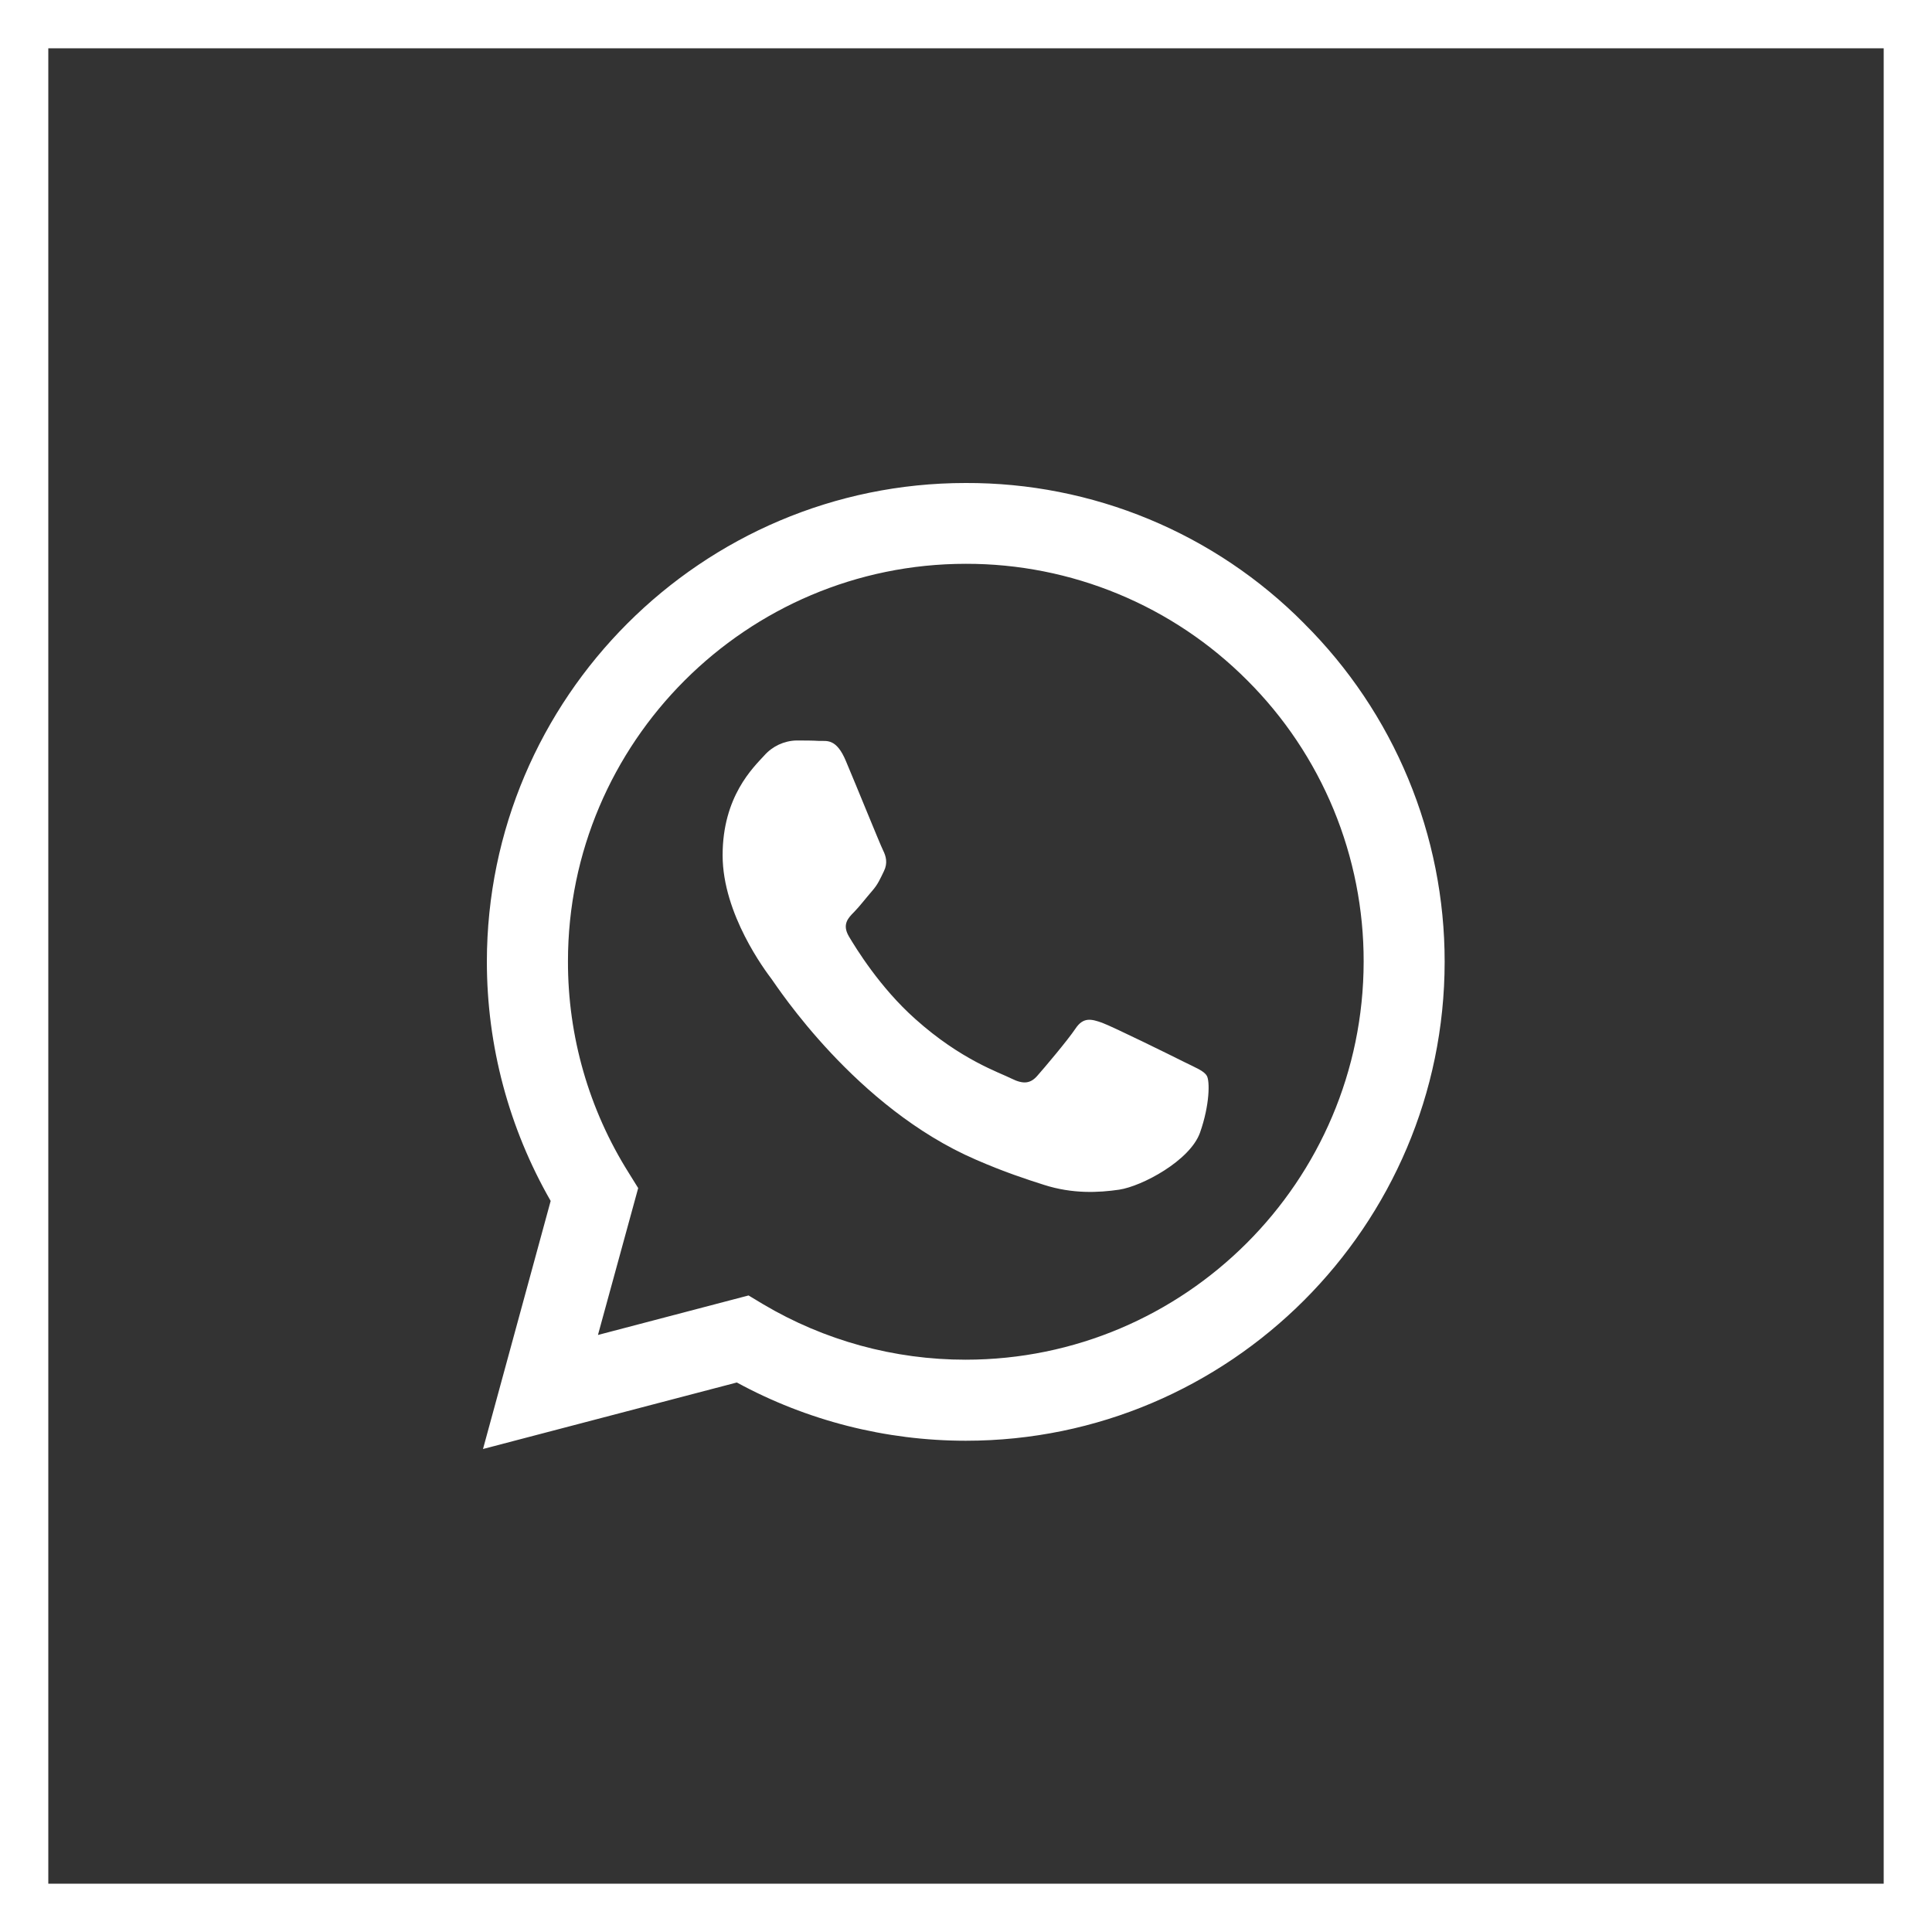
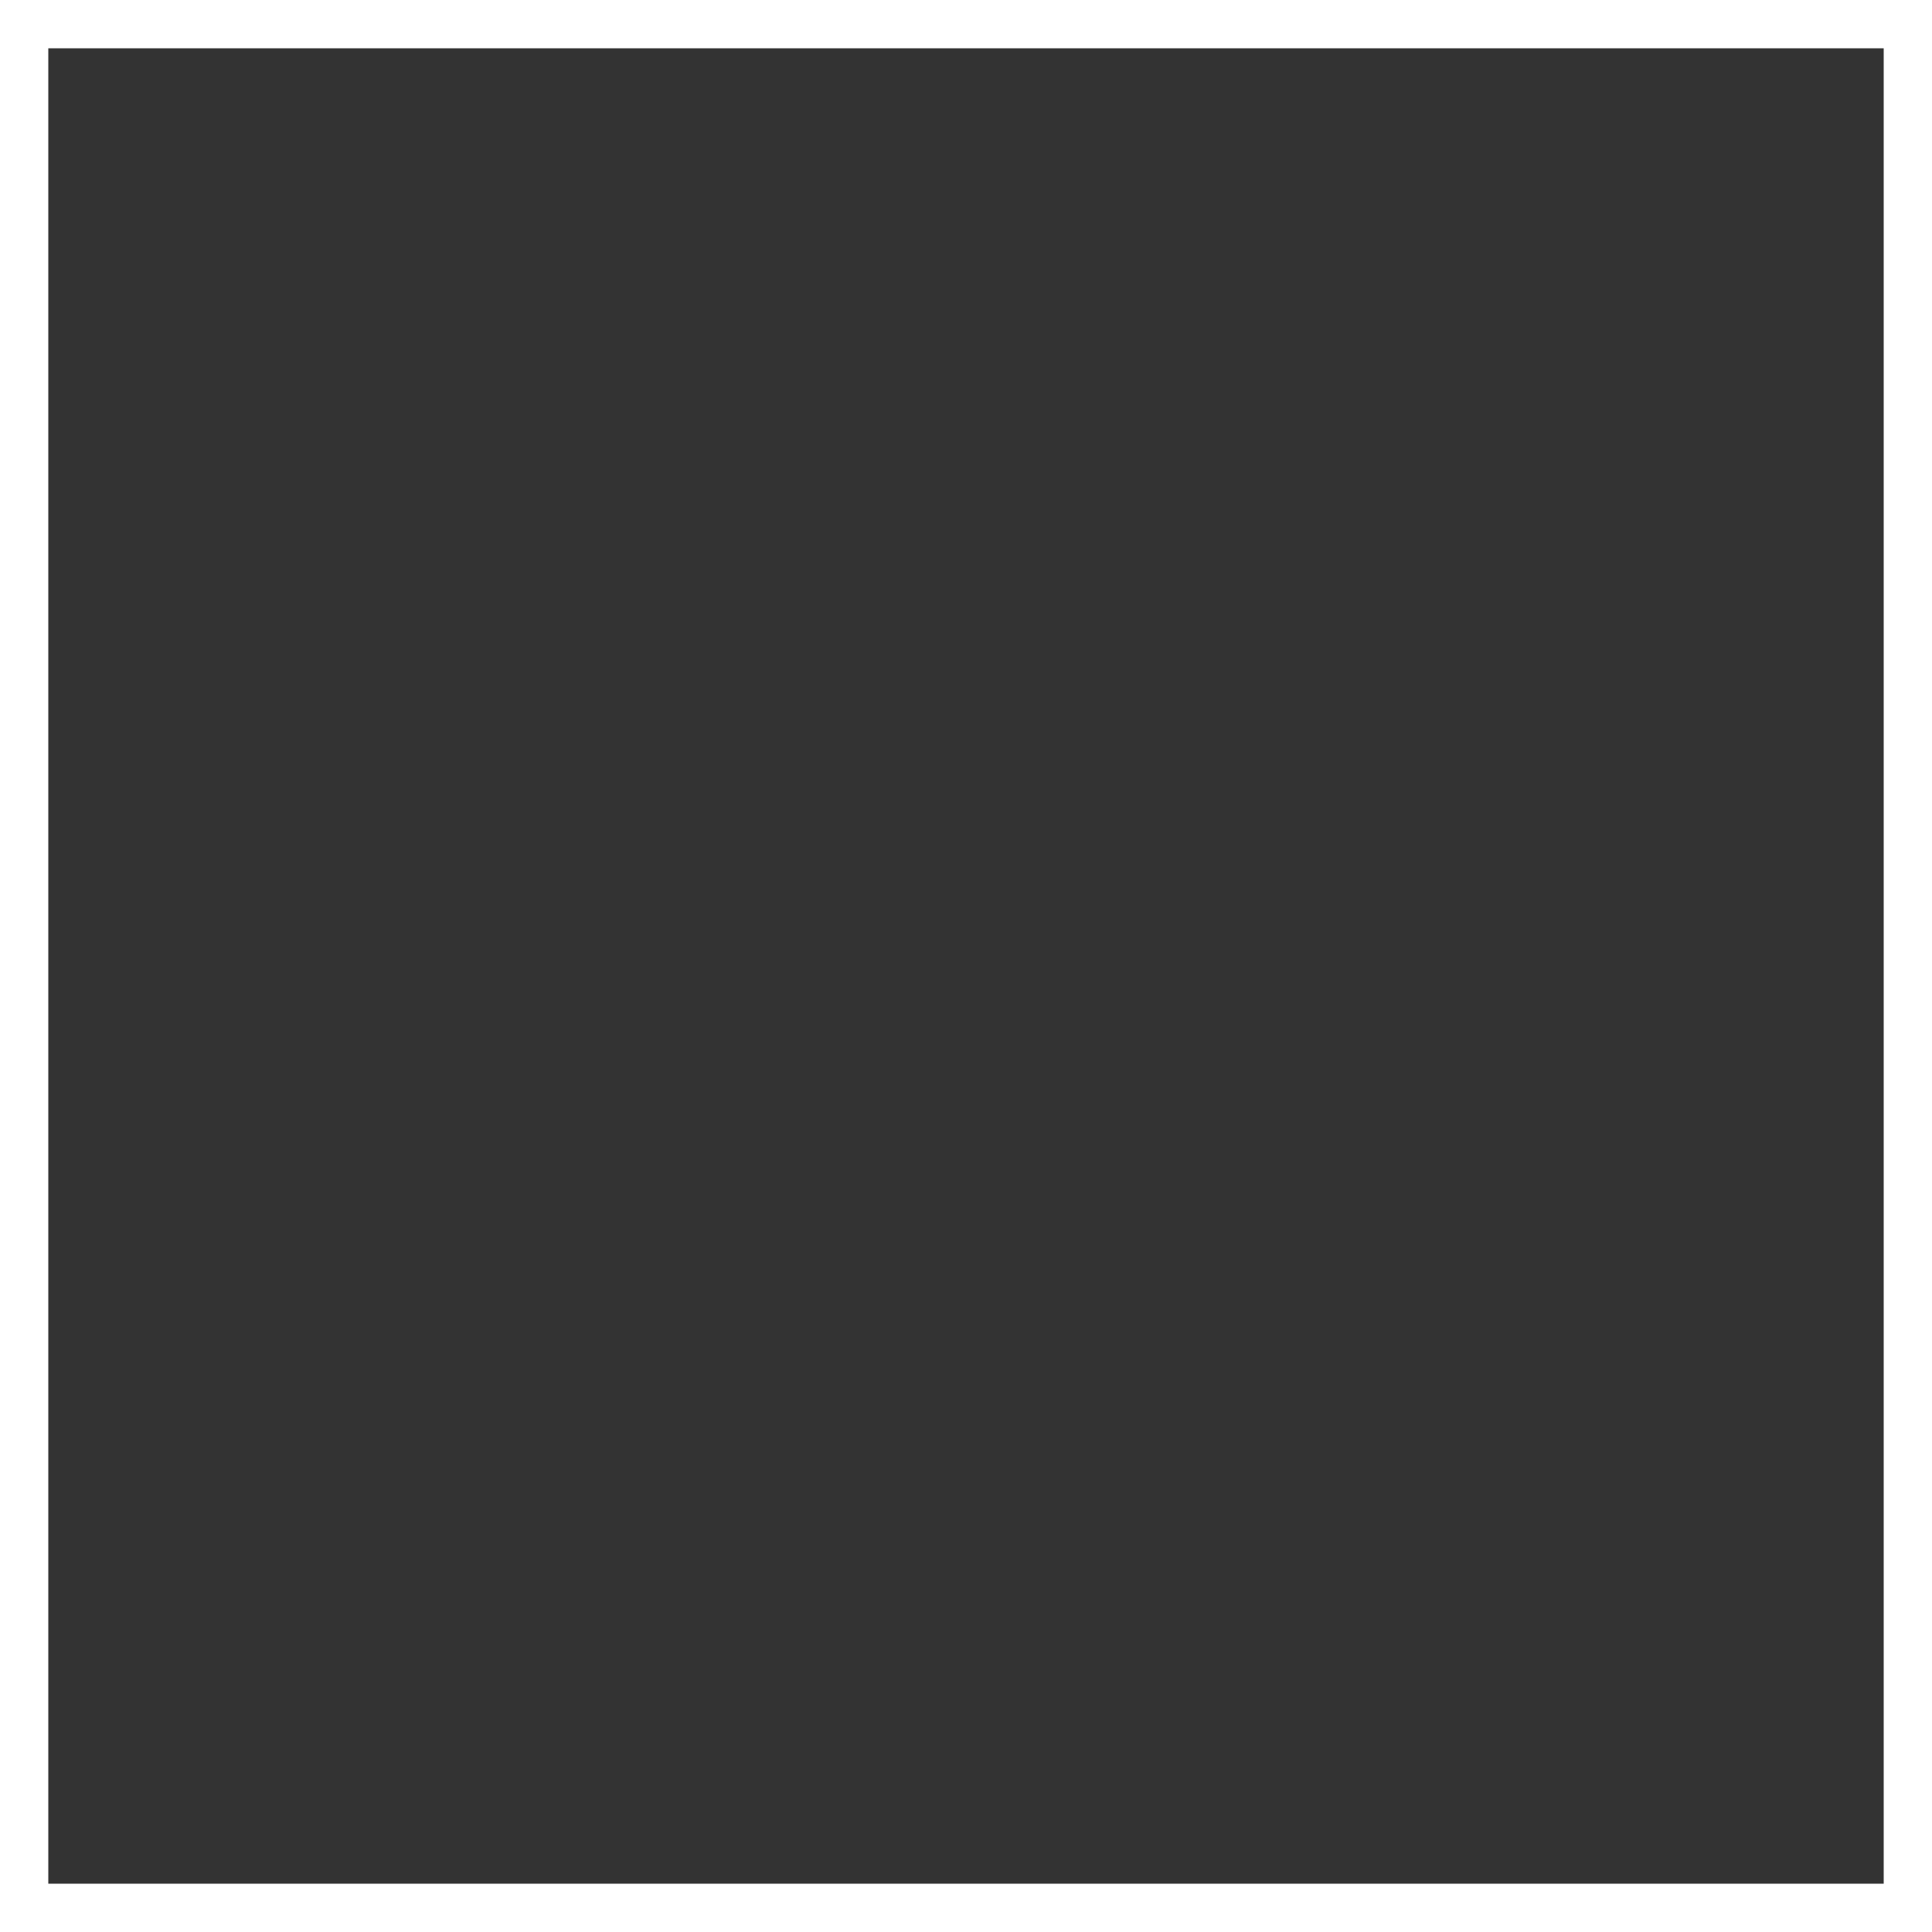
<svg xmlns="http://www.w3.org/2000/svg" width="40" height="40" viewBox="0 0 40 40" fill="none">
  <rect x="0" y="0" width="40" height="40" fill="#333333" stroke="none" />
  <rect x="0.5" y="0.5" width="39" height="39" stroke="white" />
  <g clip-path="url(#clip0_61_362)">
    <path d="M27.001 12.908C26.084 11.982 24.992 11.248 23.789 10.749C22.586 10.25 21.295 9.995 19.992 10C14.534 10 10.085 14.448 10.08 19.908C10.08 21.656 10.537 23.358 11.401 24.864L10 30L15.255 28.623C16.709 29.414 18.337 29.828 19.992 29.829H19.997C25.457 29.829 29.905 25.381 29.91 19.916C29.911 18.614 29.655 17.324 29.155 16.121C28.656 14.918 27.923 13.826 27 12.908H27.001ZM19.992 28.151C18.516 28.152 17.067 27.755 15.797 27.001L15.498 26.821L12.38 27.639L13.213 24.598L13.018 24.284C12.192 22.972 11.756 21.453 11.759 19.903C11.759 15.37 15.455 11.673 19.997 11.673C21.08 11.671 22.151 11.883 23.151 12.297C24.151 12.711 25.059 13.319 25.823 14.086C26.589 14.85 27.196 15.758 27.61 16.758C28.023 17.758 28.235 18.829 28.233 19.911C28.227 24.46 24.531 28.151 19.992 28.151ZM24.511 21.984C24.265 21.86 23.049 21.261 22.82 21.176C22.593 21.095 22.426 21.053 22.264 21.3C22.098 21.546 21.622 22.108 21.48 22.269C21.337 22.435 21.19 22.454 20.942 22.331C20.696 22.206 19.898 21.946 18.953 21.1C18.215 20.444 17.721 19.631 17.574 19.385C17.431 19.138 17.56 19.005 17.684 18.881C17.793 18.771 17.93 18.591 18.054 18.449C18.179 18.306 18.22 18.201 18.301 18.036C18.383 17.869 18.344 17.726 18.282 17.603C18.22 17.479 17.726 16.258 17.517 15.765C17.317 15.279 17.114 15.346 16.961 15.34C16.819 15.331 16.652 15.331 16.486 15.331C16.361 15.334 16.237 15.364 16.123 15.417C16.01 15.47 15.908 15.546 15.825 15.64C15.598 15.888 14.961 16.486 14.961 17.708C14.961 18.929 15.849 20.103 15.974 20.269C16.096 20.435 17.716 22.934 20.203 24.009C20.79 24.265 21.253 24.416 21.614 24.531C22.207 24.721 22.744 24.693 23.171 24.631C23.646 24.559 24.635 24.031 24.844 23.453C25.049 22.873 25.049 22.378 24.986 22.274C24.925 22.169 24.759 22.108 24.511 21.984Z" fill="white" />
  </g>
  <defs>
    <clipPath id="clip0_61_362">
-       <rect width="20" height="20" fill="white" transform="translate(10 10)" />
-     </clipPath>
+       </clipPath>
  </defs>
</svg>